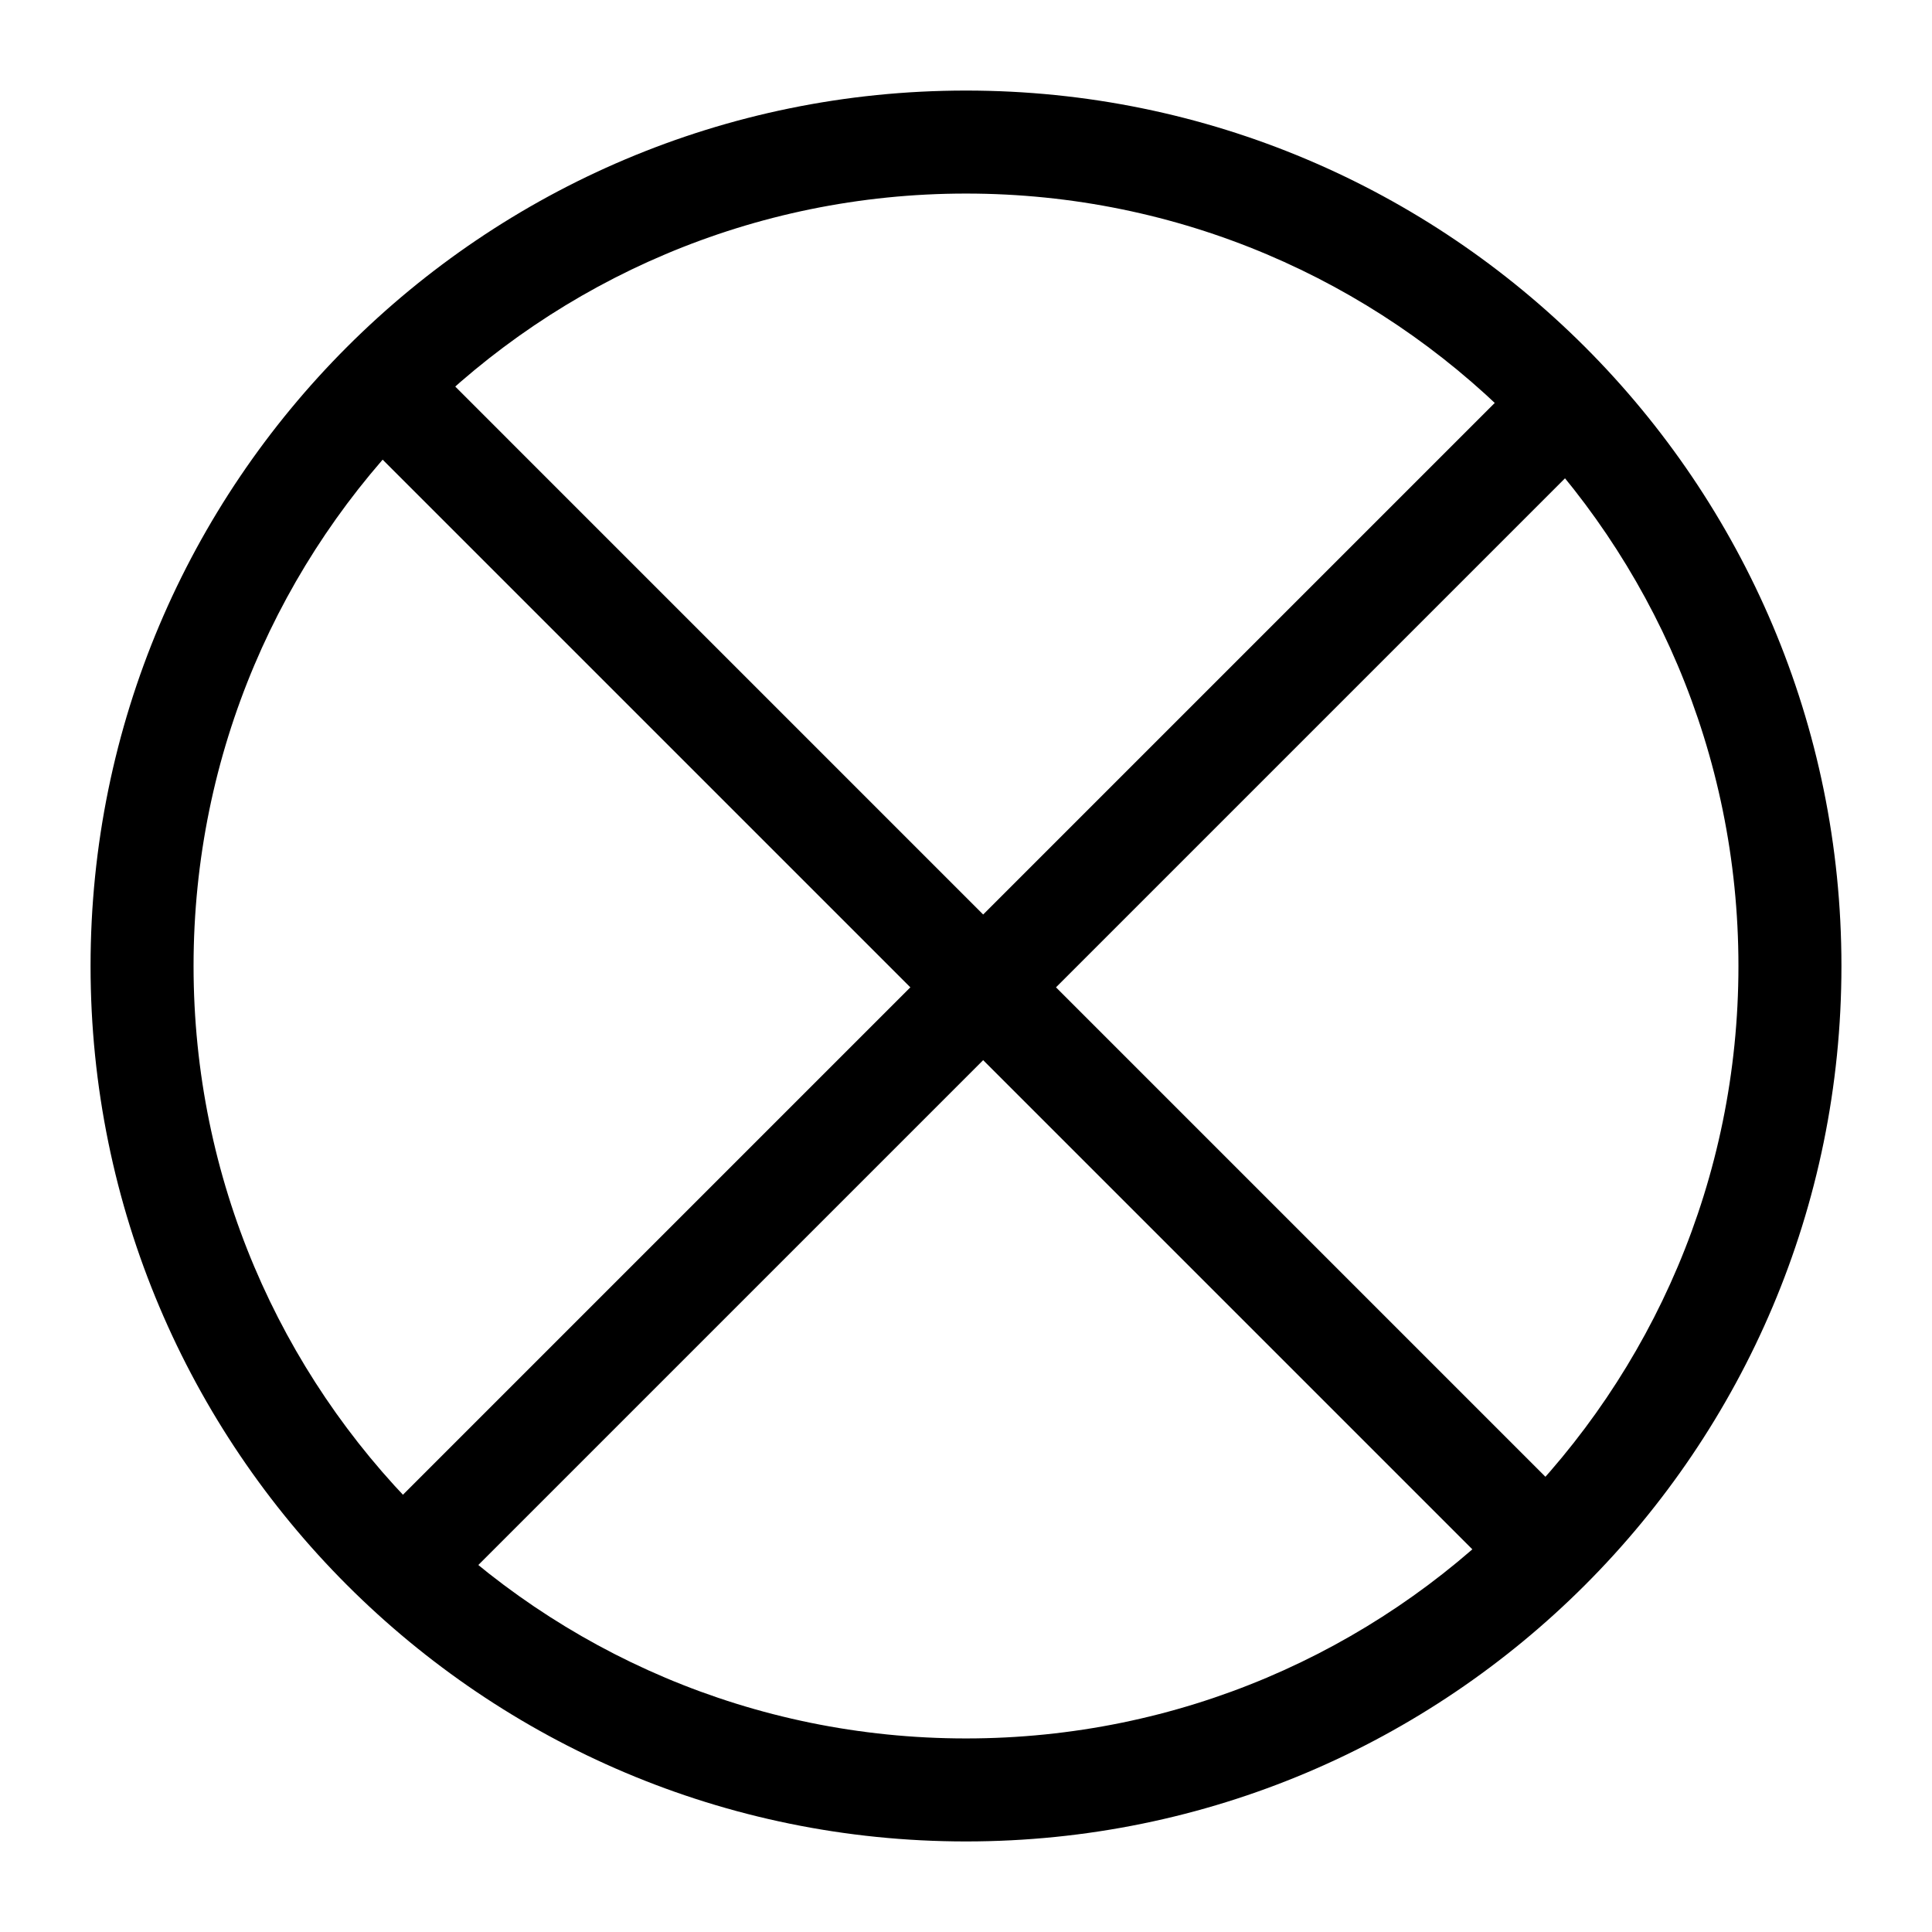
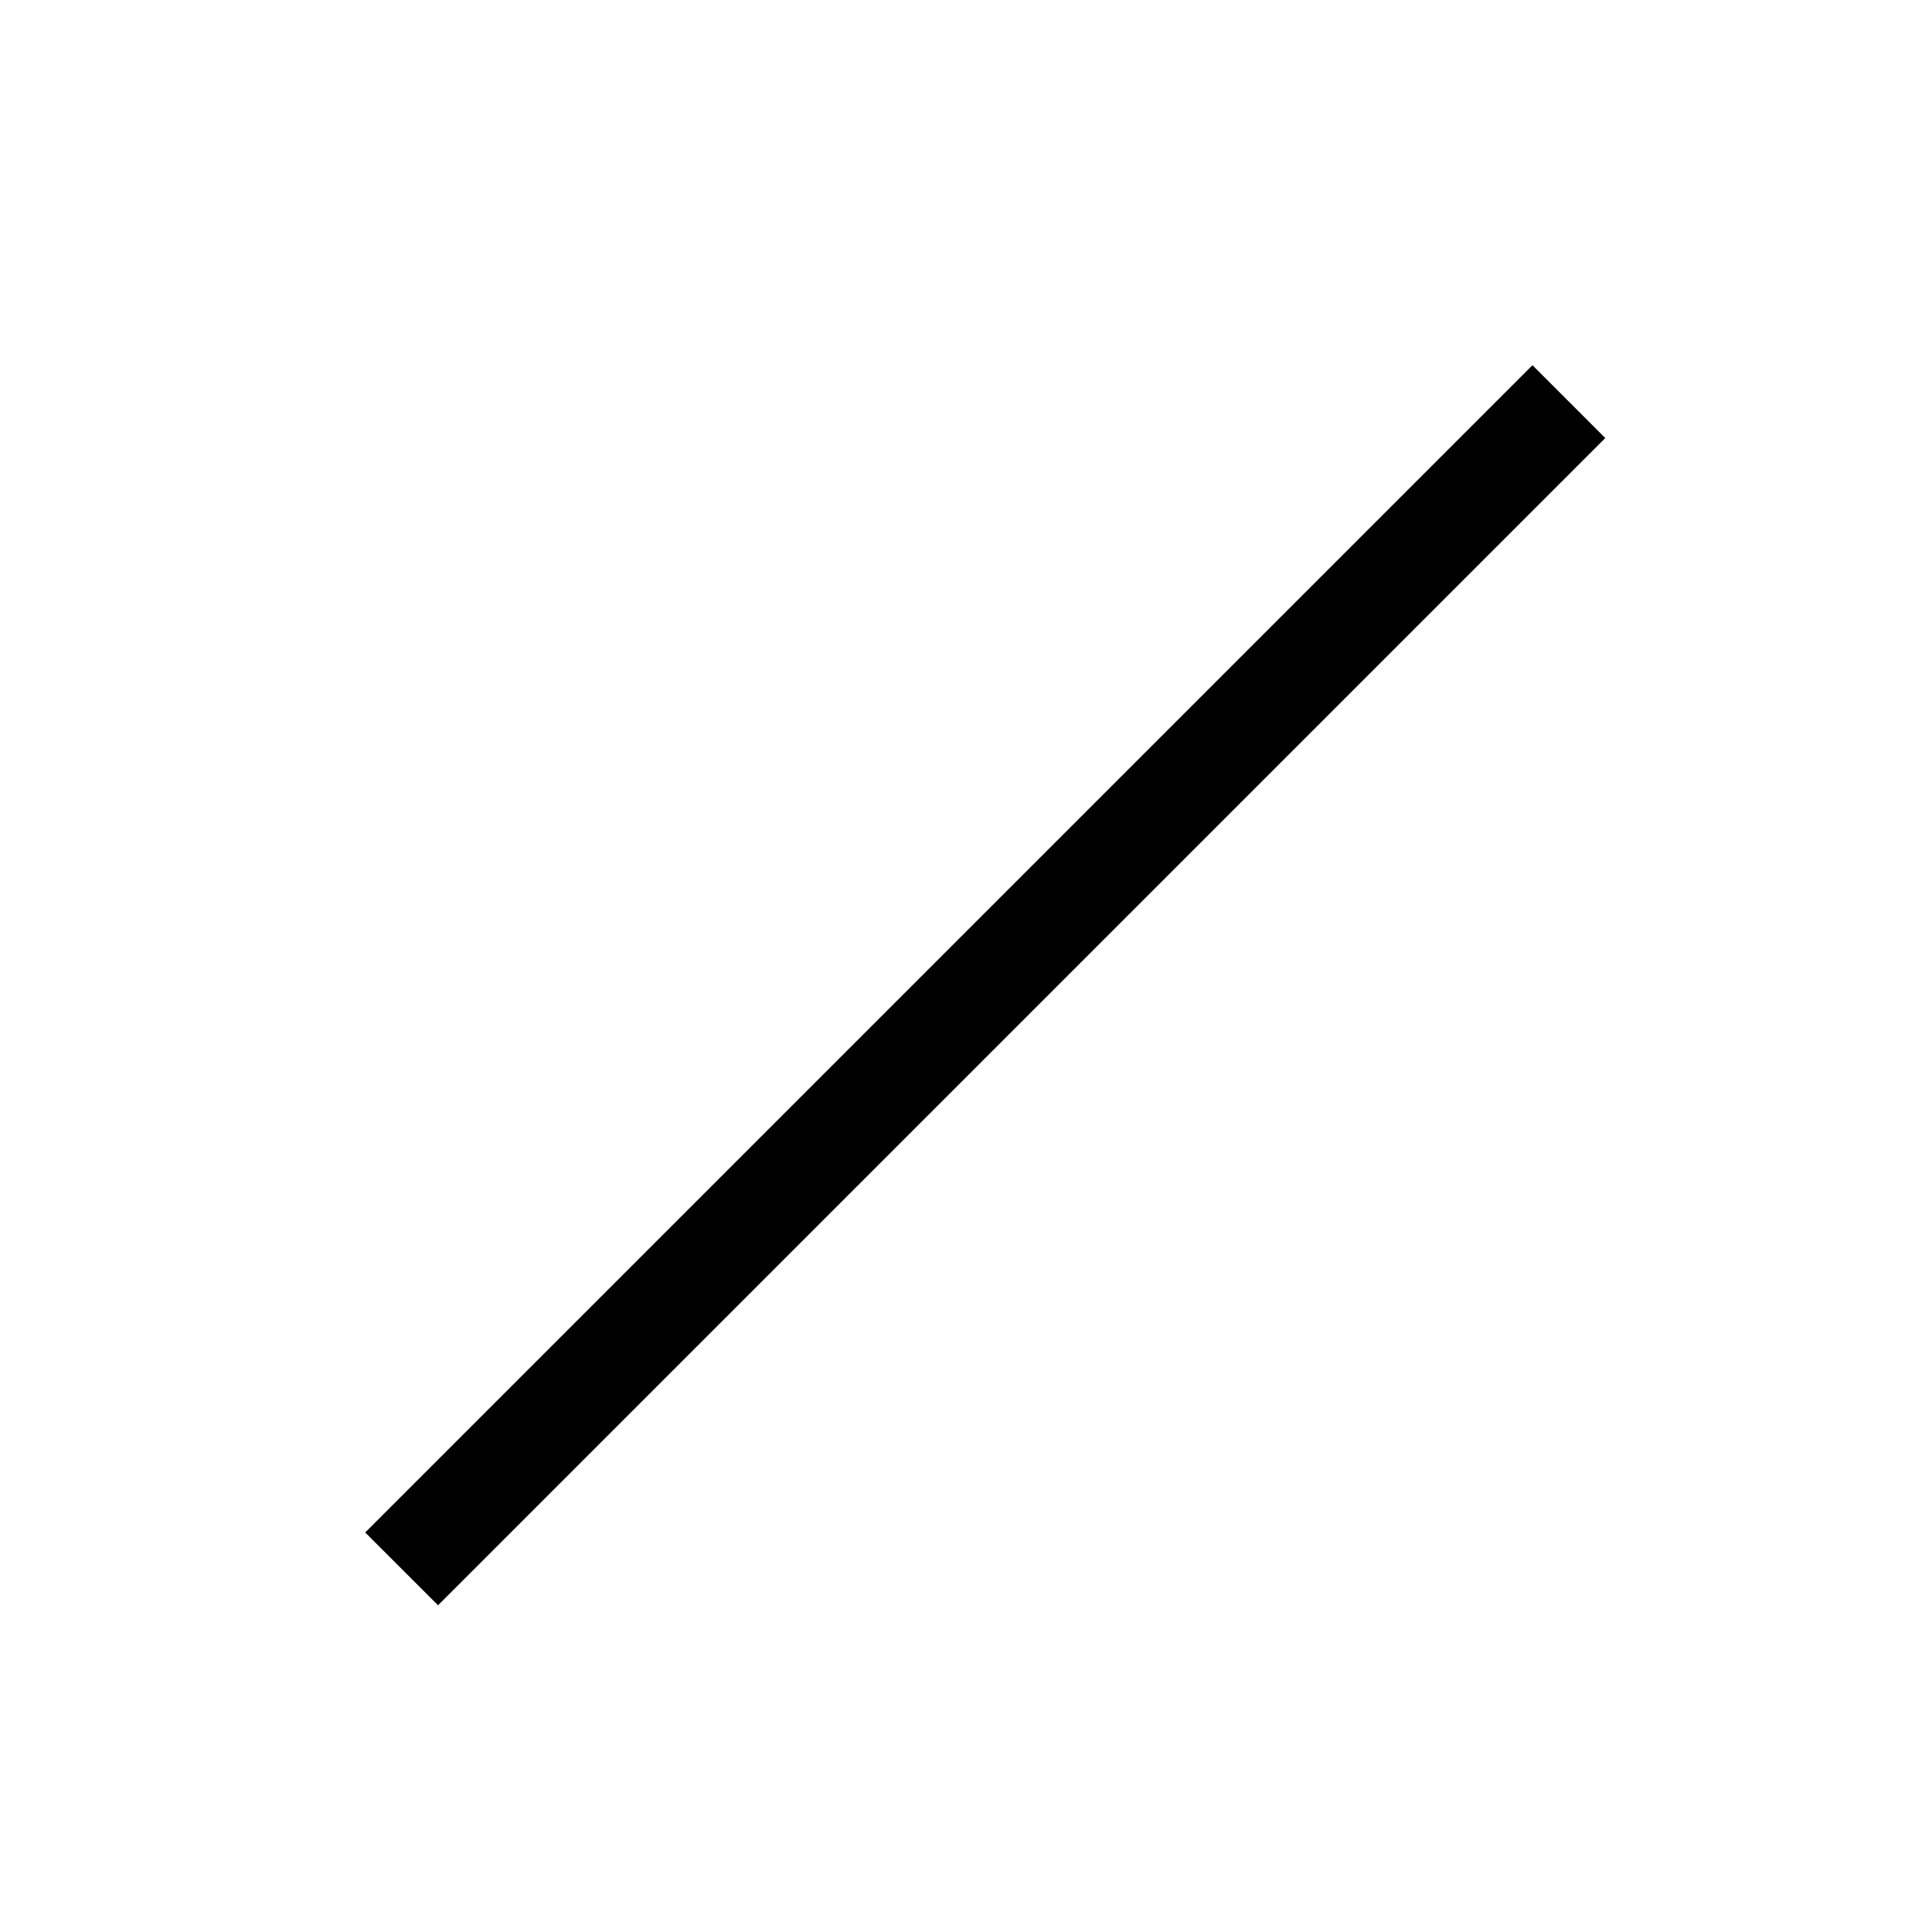
<svg xmlns="http://www.w3.org/2000/svg" width="64" height="64" viewBox="0 0 64 64" fill="none">
-   <path fill-rule="evenodd" clip-rule="evenodd" d="M32 6.412C17.868 6.412 6.412 17.868 6.412 32C6.412 46.132 17.868 57.588 32 57.588C46.132 57.588 57.588 46.132 57.588 32C57.588 17.868 46.132 6.412 32 6.412ZM3 32C3 15.984 15.984 3 32 3C48.016 3 61 15.984 61 32C61 48.016 48.016 61 32 61C15.984 61 3 48.016 3 32Z" fill="black" />
-   <path fill-rule="evenodd" clip-rule="evenodd" d="M50.627 53.177L11.96 14.511L14.373 12.098L53.039 50.765L50.627 53.177Z" fill="black" />
  <path fill-rule="evenodd" clip-rule="evenodd" d="M53.177 14.511L14.511 53.177L12.098 50.765L50.765 12.098L53.177 14.511Z" fill="black" />
</svg>